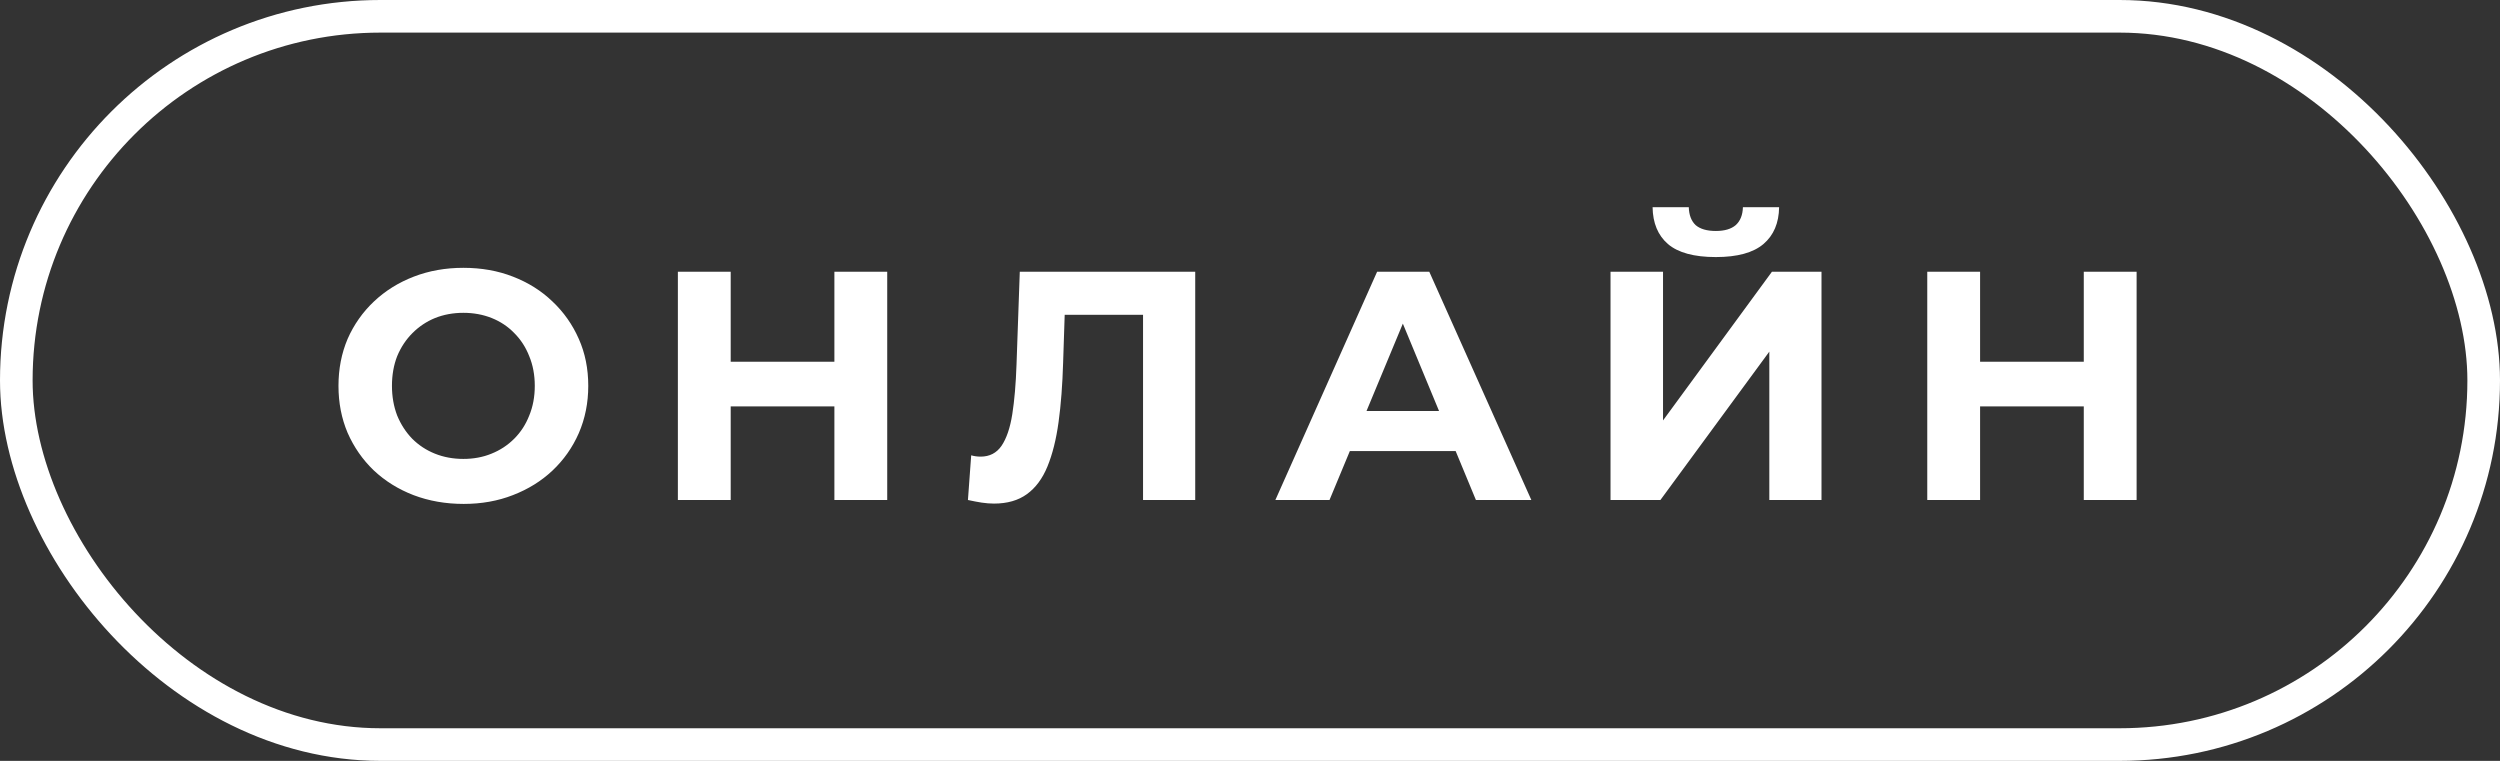
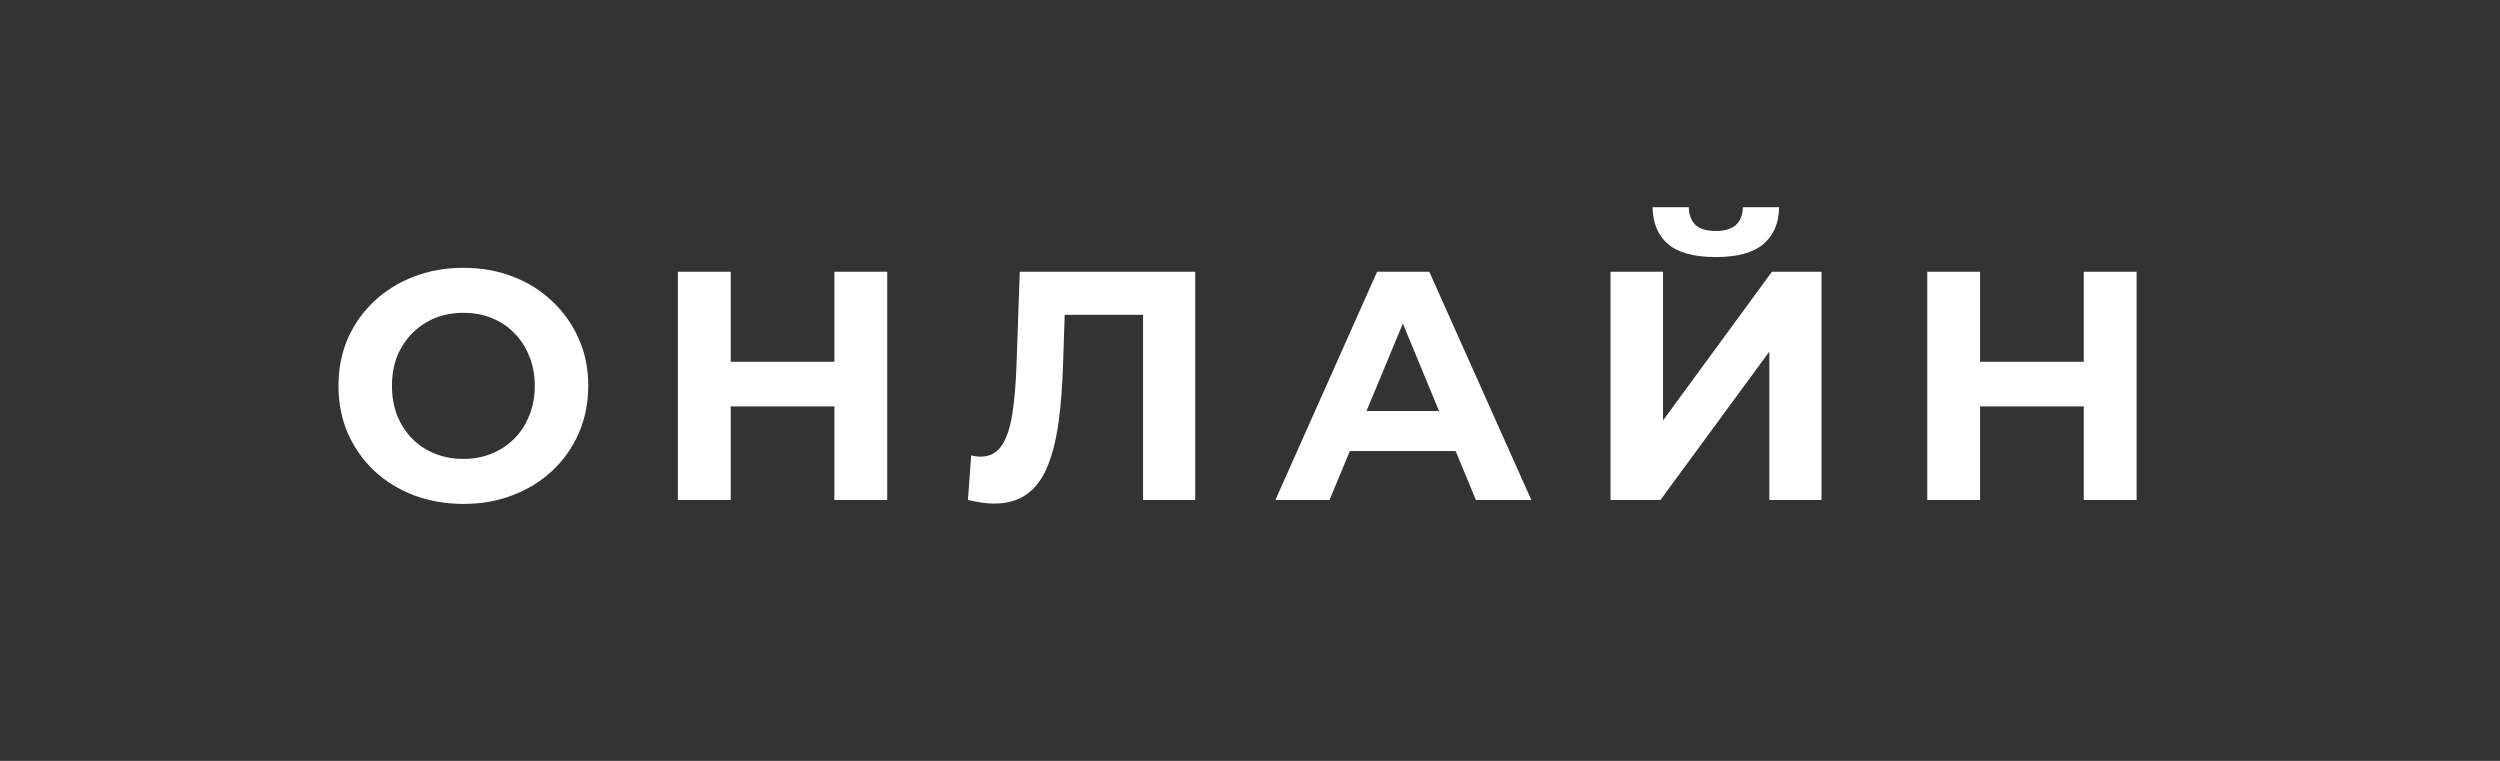
<svg xmlns="http://www.w3.org/2000/svg" width="115" height="35" viewBox="0 0 115 35" fill="none">
  <rect x="0" y="0" width="115" height="35" fill="#333333" stroke="none" />
  <path d="M21.33 23.18C20.5 23.18 19.73 23.045 19.02 22.775C18.32 22.505 17.71 22.125 17.19 21.635C16.68 21.145 16.28 20.57 15.99 19.91C15.71 19.25 15.57 18.53 15.57 17.75C15.57 16.97 15.71 16.25 15.99 15.59C16.28 14.93 16.685 14.355 17.205 13.865C17.725 13.375 18.335 12.995 19.035 12.725C19.735 12.455 20.495 12.32 21.315 12.32C22.145 12.32 22.905 12.455 23.595 12.725C24.295 12.995 24.9 13.375 25.41 13.865C25.93 14.355 26.335 14.93 26.625 15.59C26.915 16.24 27.06 16.96 27.06 17.75C27.06 18.53 26.915 19.255 26.625 19.925C26.335 20.585 25.93 21.16 25.41 21.65C24.9 22.13 24.295 22.505 23.595 22.775C22.905 23.045 22.15 23.18 21.33 23.18ZM21.315 21.11C21.785 21.11 22.215 21.03 22.605 20.87C23.005 20.71 23.355 20.48 23.655 20.18C23.955 19.88 24.185 19.525 24.345 19.115C24.515 18.705 24.6 18.25 24.6 17.75C24.6 17.25 24.515 16.795 24.345 16.385C24.185 15.975 23.955 15.62 23.655 15.32C23.365 15.02 23.02 14.79 22.62 14.63C22.22 14.47 21.785 14.39 21.315 14.39C20.845 14.39 20.41 14.47 20.01 14.63C19.62 14.79 19.275 15.02 18.975 15.32C18.675 15.62 18.44 15.975 18.27 16.385C18.11 16.795 18.03 17.25 18.03 17.75C18.03 18.24 18.11 18.695 18.27 19.115C18.44 19.525 18.67 19.88 18.96 20.18C19.26 20.48 19.61 20.71 20.01 20.87C20.41 21.03 20.845 21.11 21.315 21.11ZM38.382 12.5H40.812V23H38.382V12.5ZM33.612 23H31.182V12.5H33.612V23ZM38.562 18.695H33.432V16.64H38.562V18.695ZM45.724 23.165C45.544 23.165 45.355 23.15 45.154 23.12C44.965 23.09 44.755 23.05 44.525 23L44.675 20.945C44.815 20.985 44.959 21.005 45.109 21.005C45.52 21.005 45.84 20.84 46.069 20.51C46.3 20.17 46.465 19.685 46.565 19.055C46.664 18.425 46.73 17.66 46.76 16.76L46.91 12.5H54.98V23H52.58V13.925L53.135 14.48H48.499L48.995 13.895L48.904 16.67C48.874 17.7 48.804 18.615 48.694 19.415C48.584 20.215 48.414 20.895 48.184 21.455C47.955 22.015 47.639 22.44 47.239 22.73C46.84 23.02 46.334 23.165 45.724 23.165ZM58.667 23L63.347 12.5H65.747L70.442 23H67.892L64.052 13.73H65.012L61.157 23H58.667ZM61.007 20.75L61.652 18.905H67.052L67.712 20.75H61.007ZM74.084 23V12.5H76.499V19.34L81.509 12.5H83.789V23H81.389V16.175L76.379 23H74.084ZM78.929 11.825C77.929 11.825 77.194 11.625 76.724 11.225C76.264 10.825 76.029 10.26 76.019 9.53H77.684C77.694 9.89 77.799 10.165 77.999 10.355C78.209 10.535 78.519 10.625 78.929 10.625C79.329 10.625 79.634 10.535 79.844 10.355C80.054 10.165 80.164 9.89 80.174 9.53H81.839C81.829 10.26 81.589 10.825 81.119 11.225C80.649 11.625 79.919 11.825 78.929 11.825ZM95.854 12.5H98.284V23H95.854V12.5ZM91.084 23H88.654V12.5H91.084V23ZM96.034 18.695H90.904V16.64H96.034V18.695Z" fill="white" />
-   <rect x="0.75" y="0.75" width="113.5" height="33.5" rx="16.75" stroke="white" stroke-width="1.5" />
</svg>